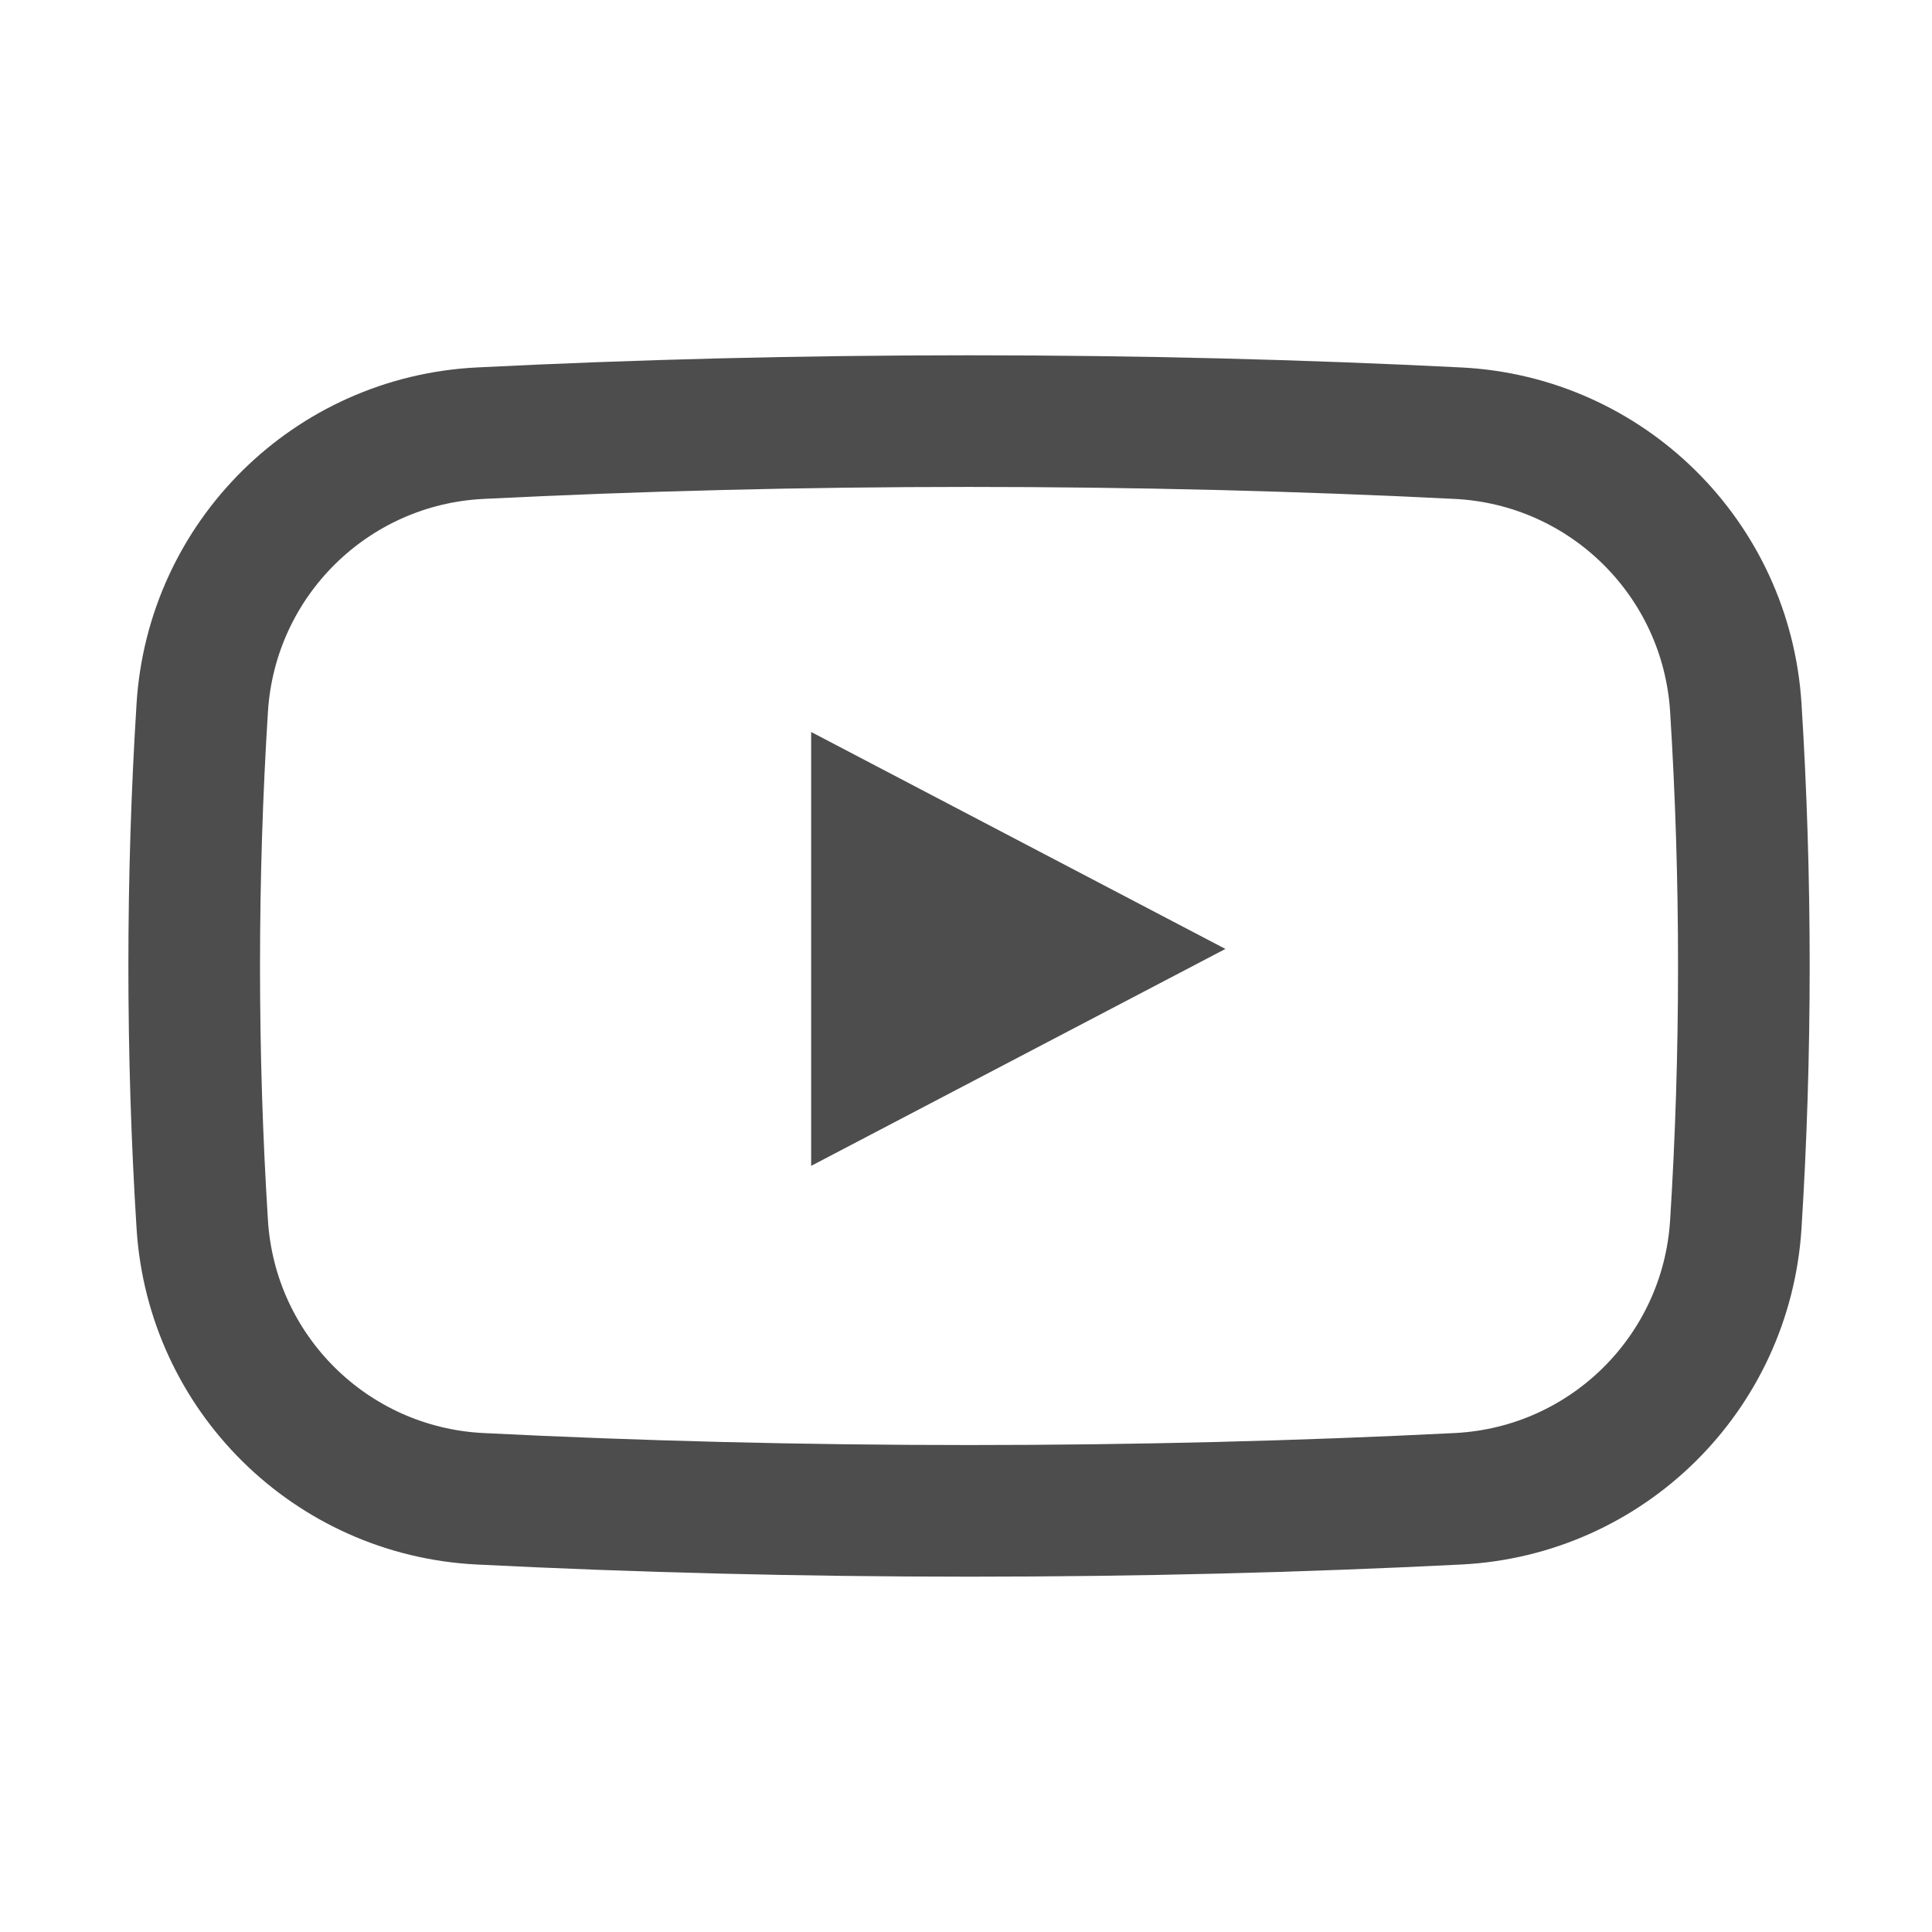
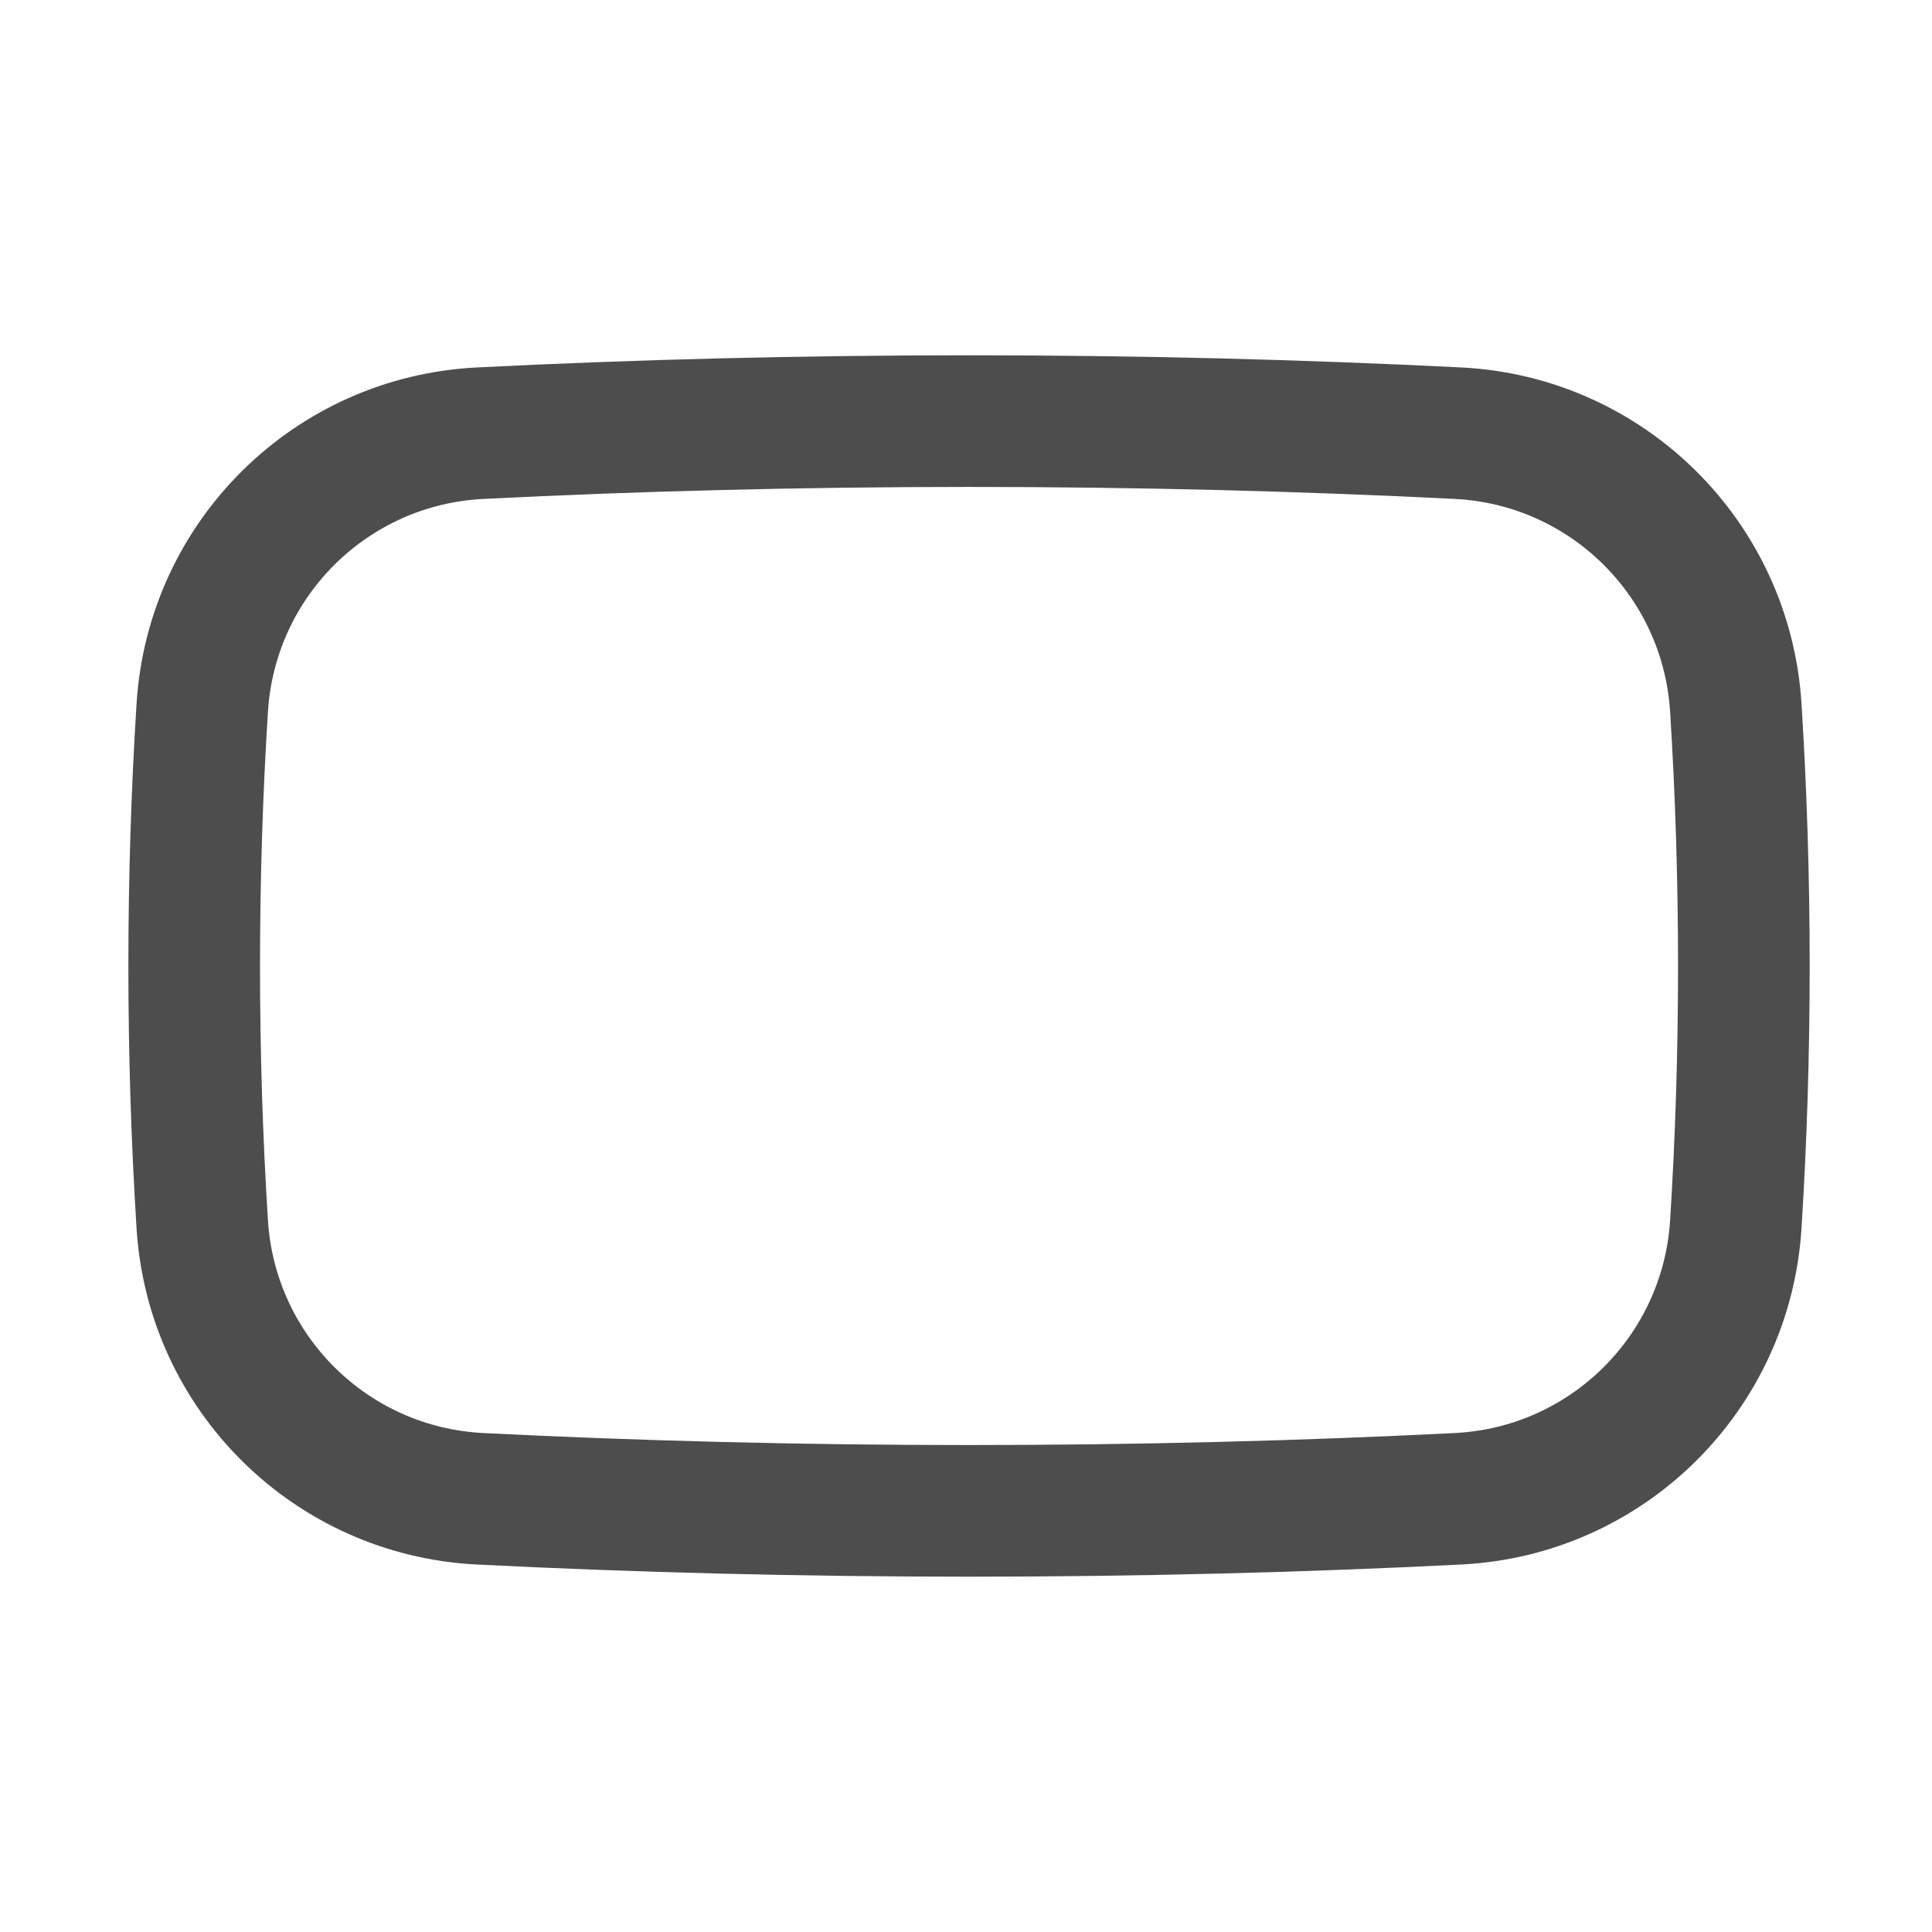
<svg xmlns="http://www.w3.org/2000/svg" id="Layer_1" viewBox="0 0 600 600">
  <defs>
    <style>.cls-1{fill:#4d4d4d;}.cls-2{fill:none;stroke:#4d4d4d;stroke-width:40.88px;}</style>
  </defs>
-   <path class="cls-2" d="M541.57,299.99c0,27.25-.85,54.04-2.5,80.24-2.91,46.26-39.99,82.91-86.28,85.23-48.95,2.46-99.76,3.75-151.85,3.75s-102.9-1.29-151.85-3.75c-46.29-2.32-83.38-38.98-86.28-85.23-1.65-26.19-2.5-52.99-2.5-80.24s.85-54.04,2.5-80.23c2.91-46.26,39.99-82.9,86.28-85.23,48.95-2.46,99.76-3.75,151.85-3.75s102.9,1.29,151.85,3.75c46.29,2.32,83.38,38.98,86.28,85.23,1.65,26.19,2.5,52.97,2.5,80.23Z" />
-   <polygon class="cls-1" points="380.56 294.7 251.91 227.32 251.91 362.07 380.56 294.7" />
+   <path class="cls-2" d="M541.57,299.99c0,27.25-.85,54.04-2.5,80.24-2.91,46.26-39.99,82.91-86.28,85.23-48.95,2.46-99.76,3.75-151.85,3.75s-102.9-1.29-151.85-3.75c-46.29-2.32-83.38-38.98-86.28-85.23-1.65-26.19-2.5-52.99-2.5-80.24s.85-54.04,2.5-80.23c2.91-46.26,39.99-82.9,86.28-85.23,48.95-2.46,99.76-3.75,151.85-3.75s102.9,1.29,151.85,3.75c46.29,2.32,83.38,38.98,86.28,85.23,1.65,26.19,2.5,52.97,2.5,80.23" />
</svg>